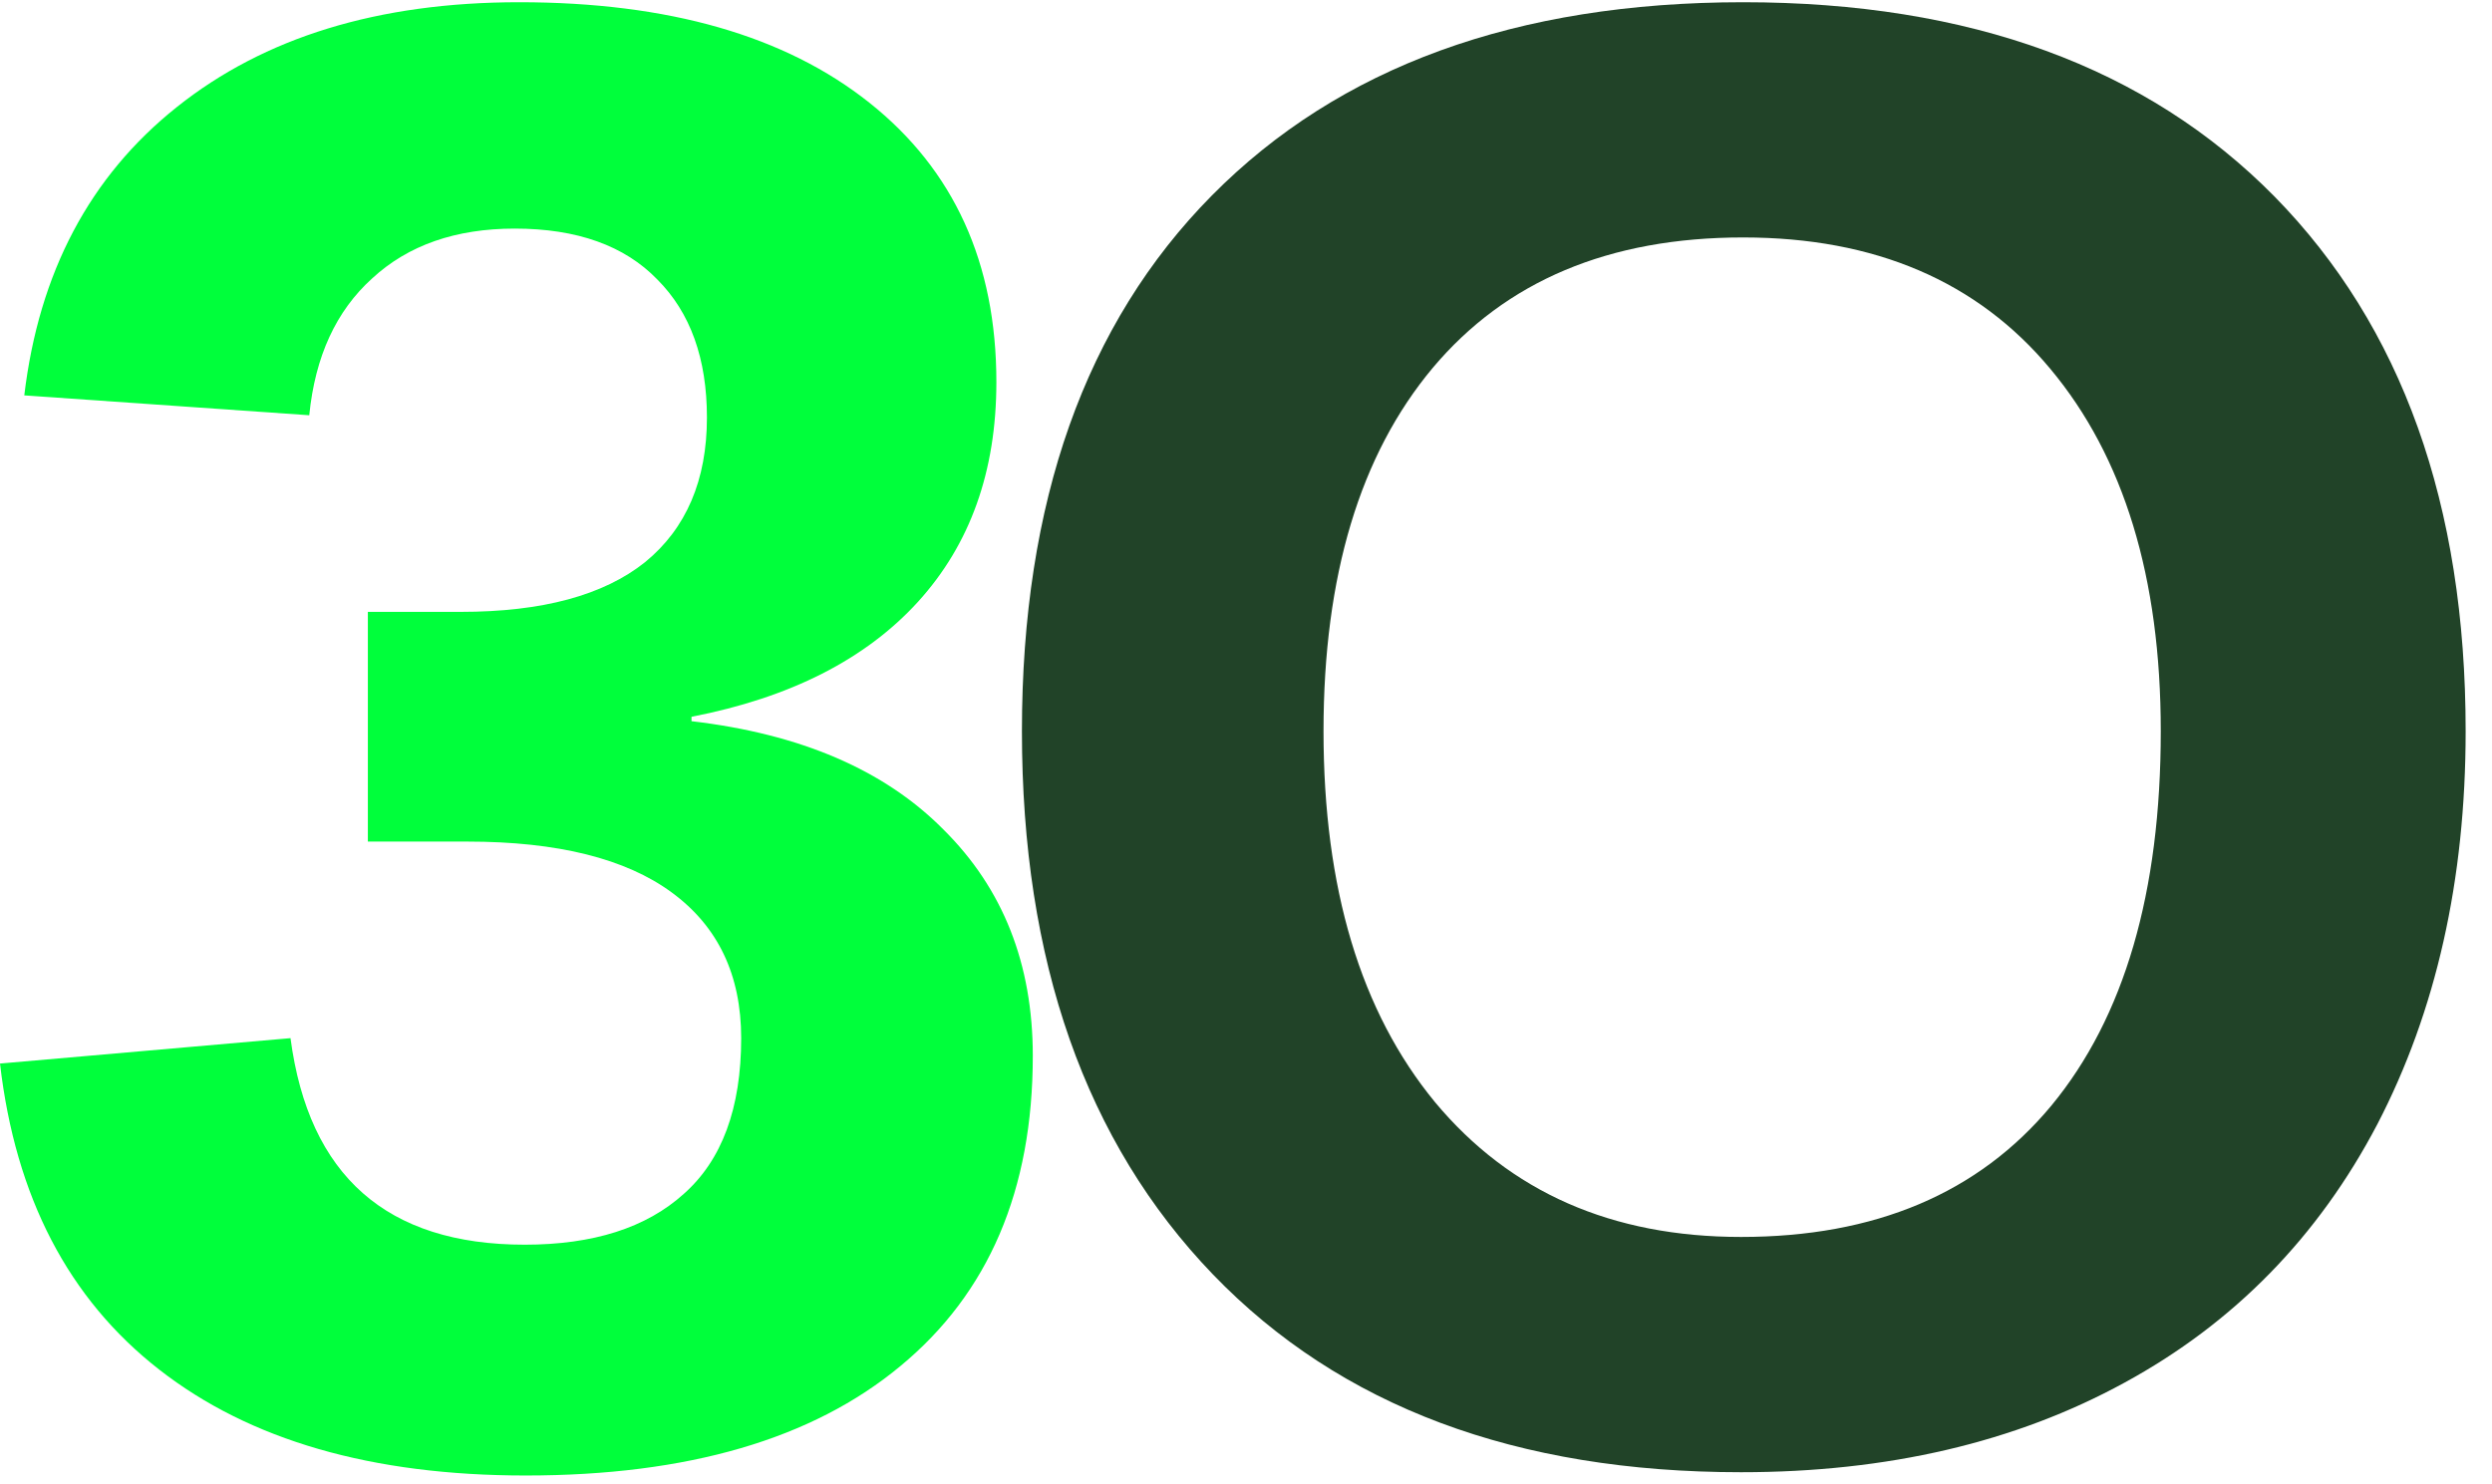
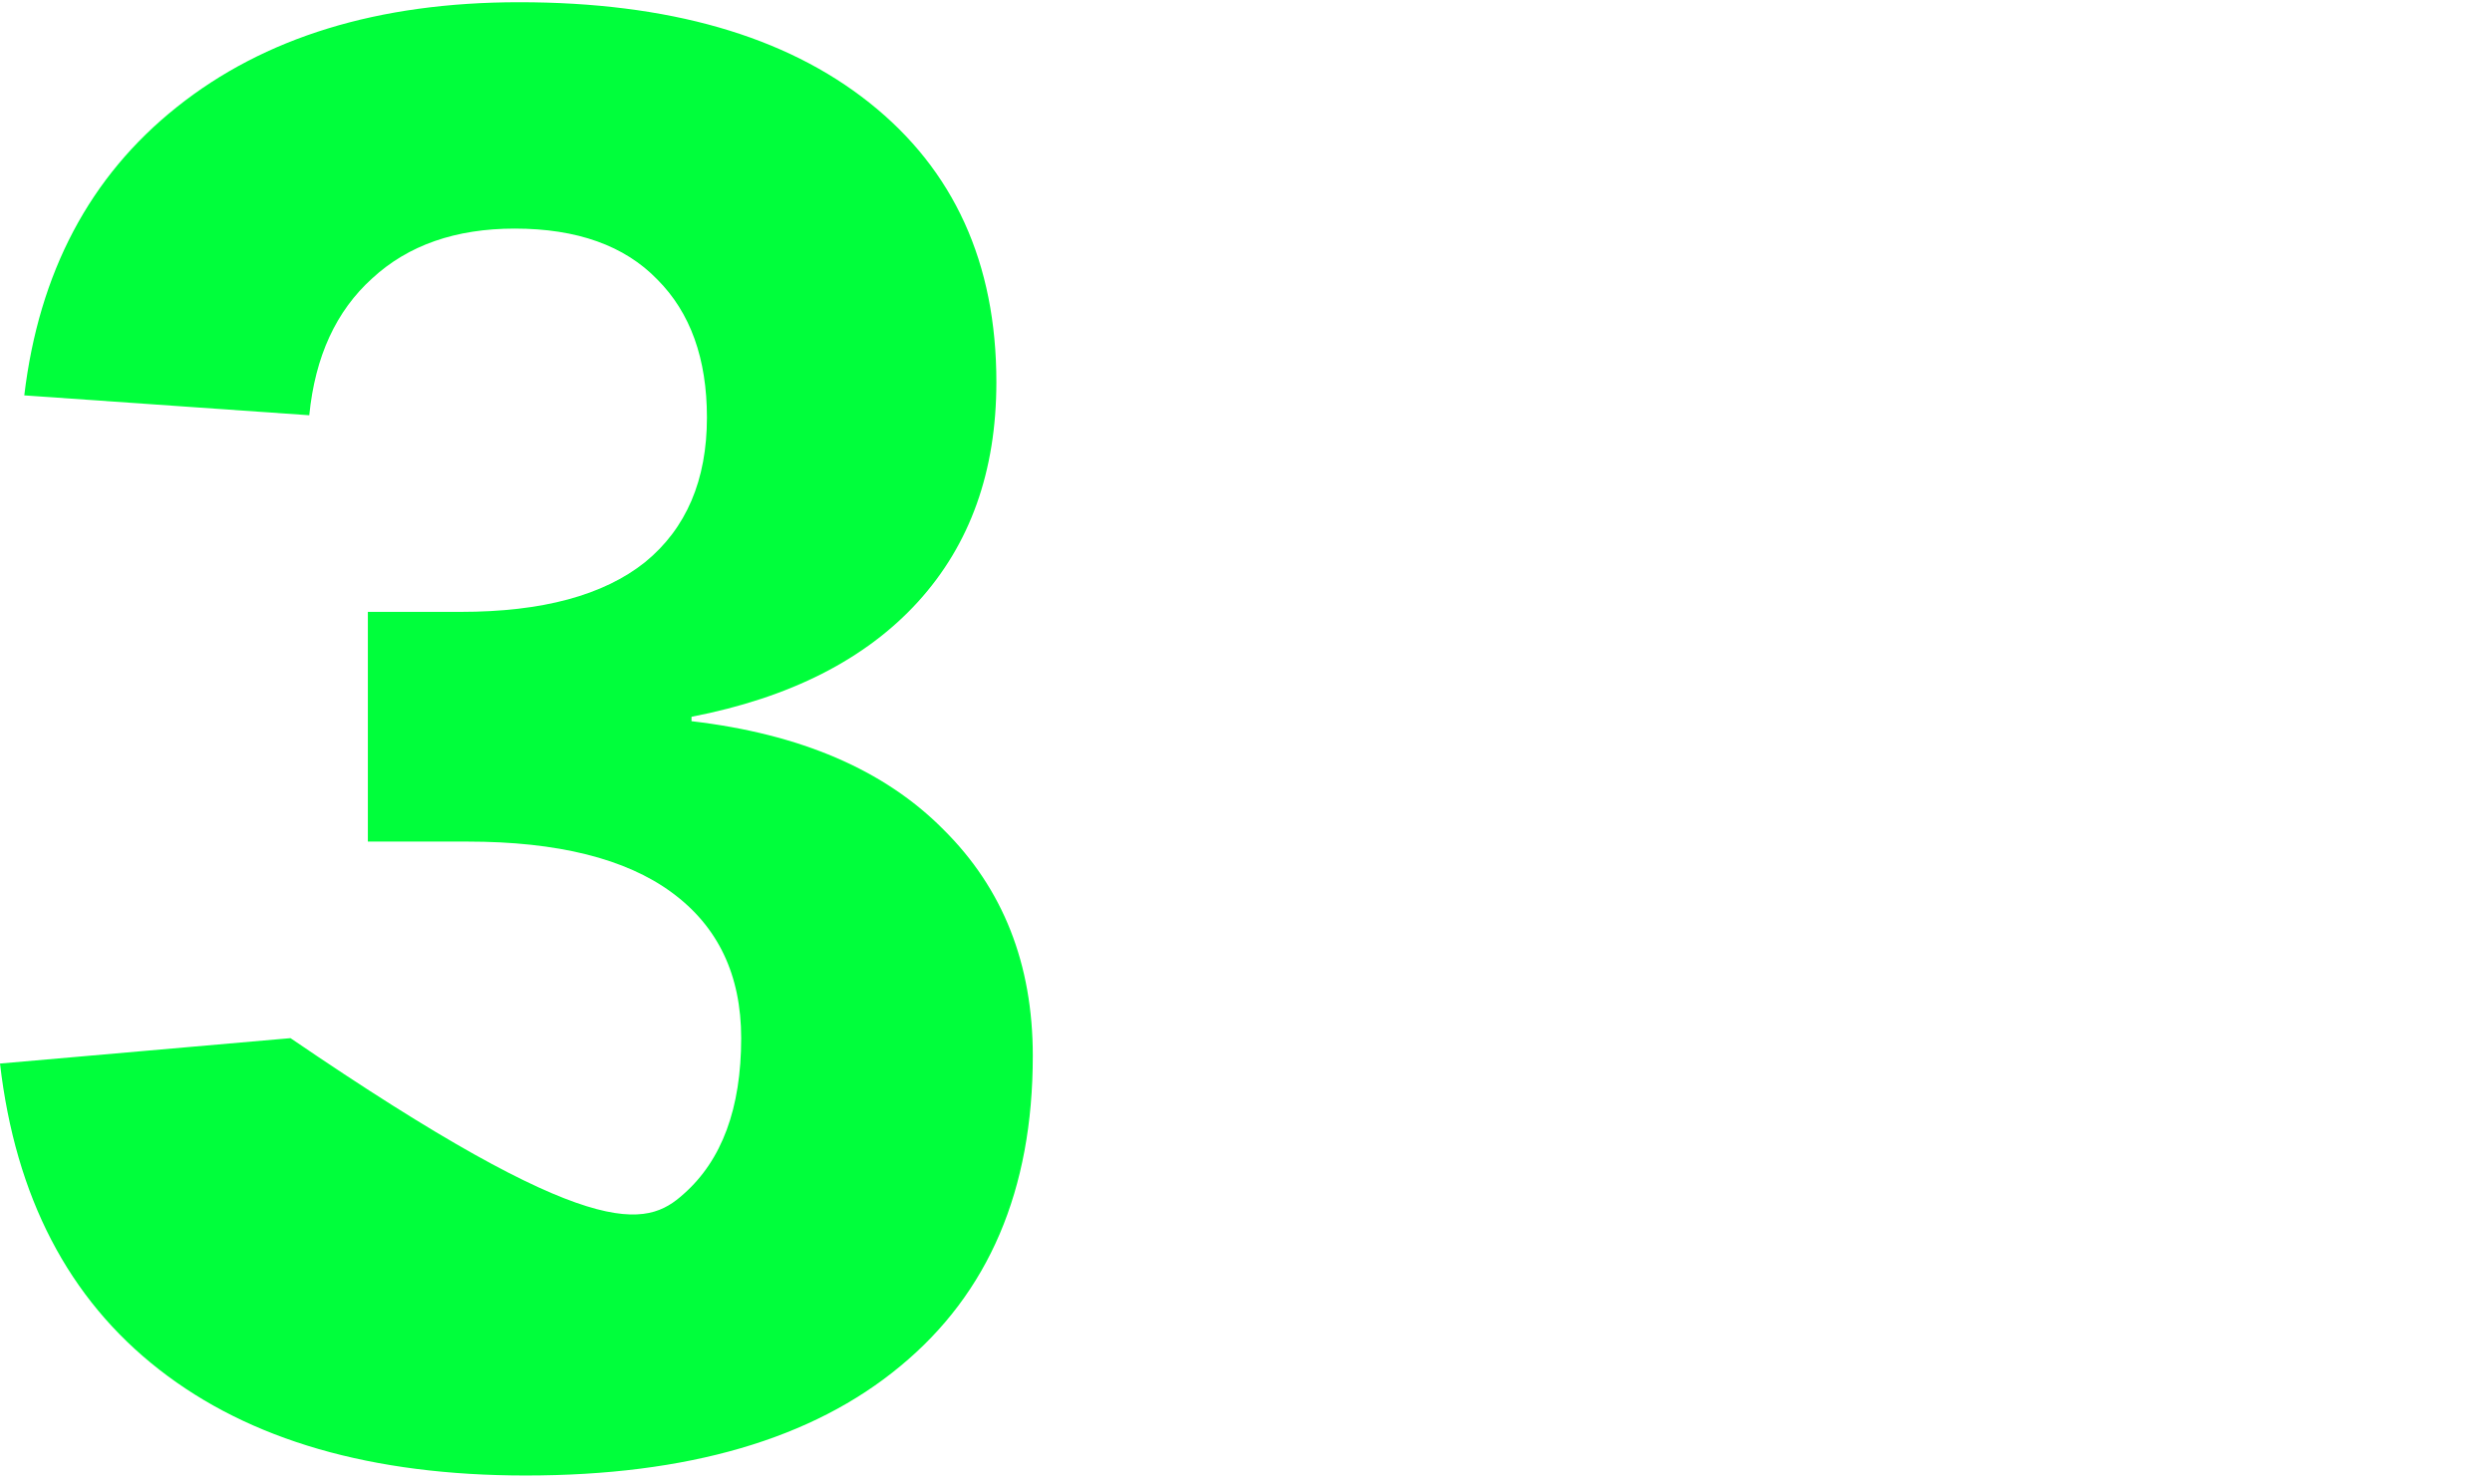
<svg xmlns="http://www.w3.org/2000/svg" width="47" height="28" viewBox="0 0 47 28" fill="none">
-   <path d="M19.479 19.917C19.479 22.448 18.646 24.396 16.979 25.771C15.323 27.146 12.969 27.833 9.917 27.833C7.01 27.833 4.708 27.167 3 25.833C1.292 24.5 0.292 22.578 0 20.062L5.479 19.583C5.823 22.182 7.297 23.479 9.896 23.479C11.188 23.479 12.188 23.161 12.896 22.521C13.615 21.885 13.979 20.906 13.979 19.583C13.979 18.391 13.542 17.474 12.667 16.833C11.802 16.198 10.521 15.875 8.812 15.875H6.938V11.542H8.688C10.229 11.542 11.385 11.229 12.167 10.604C12.943 9.969 13.333 9.057 13.333 7.875C13.333 6.766 13.021 5.896 12.396 5.271C11.781 4.635 10.885 4.312 9.708 4.312C8.594 4.312 7.698 4.625 7.021 5.25C6.339 5.865 5.943 6.724 5.833 7.833L0.458 7.458C0.734 5.141 1.693 3.328 3.333 2.021C4.984 0.703 7.135 0.042 9.792 0.042C12.609 0.042 14.812 0.677 16.396 1.937C17.99 3.203 18.792 4.958 18.792 7.208C18.792 8.891 18.297 10.271 17.312 11.354C16.323 12.438 14.901 13.161 13.042 13.521V13.604C15.094 13.844 16.677 14.521 17.792 15.646C18.917 16.76 19.479 18.182 19.479 19.917Z" fill="#00FF3B" />
-   <path d="M46.503 13.792C46.503 16.599 45.946 19.073 44.837 21.208C43.722 23.333 42.133 24.958 40.066 26.083C38.008 27.208 35.597 27.771 32.837 27.771C28.597 27.771 25.279 26.531 22.878 24.042C20.472 21.542 19.274 18.125 19.274 13.792C19.274 9.474 20.467 6.104 22.857 3.687C25.258 1.26 28.597 0.042 32.878 0.042C37.154 0.042 40.493 1.266 42.899 3.708C45.3 6.156 46.503 9.516 46.503 13.792ZM40.753 13.792C40.753 10.891 40.055 8.615 38.67 6.958C37.295 5.307 35.363 4.479 32.878 4.479C30.347 4.479 28.399 5.302 27.024 6.937C25.649 8.578 24.962 10.865 24.962 13.792C24.962 16.75 25.659 19.083 27.066 20.792C28.482 22.49 30.404 23.333 32.837 23.333C35.363 23.333 37.316 22.51 38.691 20.854C40.066 19.188 40.753 16.833 40.753 13.792Z" fill="#214328" />
+   <path d="M19.479 19.917C19.479 22.448 18.646 24.396 16.979 25.771C15.323 27.146 12.969 27.833 9.917 27.833C7.01 27.833 4.708 27.167 3 25.833C1.292 24.5 0.292 22.578 0 20.062L5.479 19.583C11.188 23.479 12.188 23.161 12.896 22.521C13.615 21.885 13.979 20.906 13.979 19.583C13.979 18.391 13.542 17.474 12.667 16.833C11.802 16.198 10.521 15.875 8.812 15.875H6.938V11.542H8.688C10.229 11.542 11.385 11.229 12.167 10.604C12.943 9.969 13.333 9.057 13.333 7.875C13.333 6.766 13.021 5.896 12.396 5.271C11.781 4.635 10.885 4.312 9.708 4.312C8.594 4.312 7.698 4.625 7.021 5.25C6.339 5.865 5.943 6.724 5.833 7.833L0.458 7.458C0.734 5.141 1.693 3.328 3.333 2.021C4.984 0.703 7.135 0.042 9.792 0.042C12.609 0.042 14.812 0.677 16.396 1.937C17.99 3.203 18.792 4.958 18.792 7.208C18.792 8.891 18.297 10.271 17.312 11.354C16.323 12.438 14.901 13.161 13.042 13.521V13.604C15.094 13.844 16.677 14.521 17.792 15.646C18.917 16.76 19.479 18.182 19.479 19.917Z" fill="#00FF3B" />
</svg>